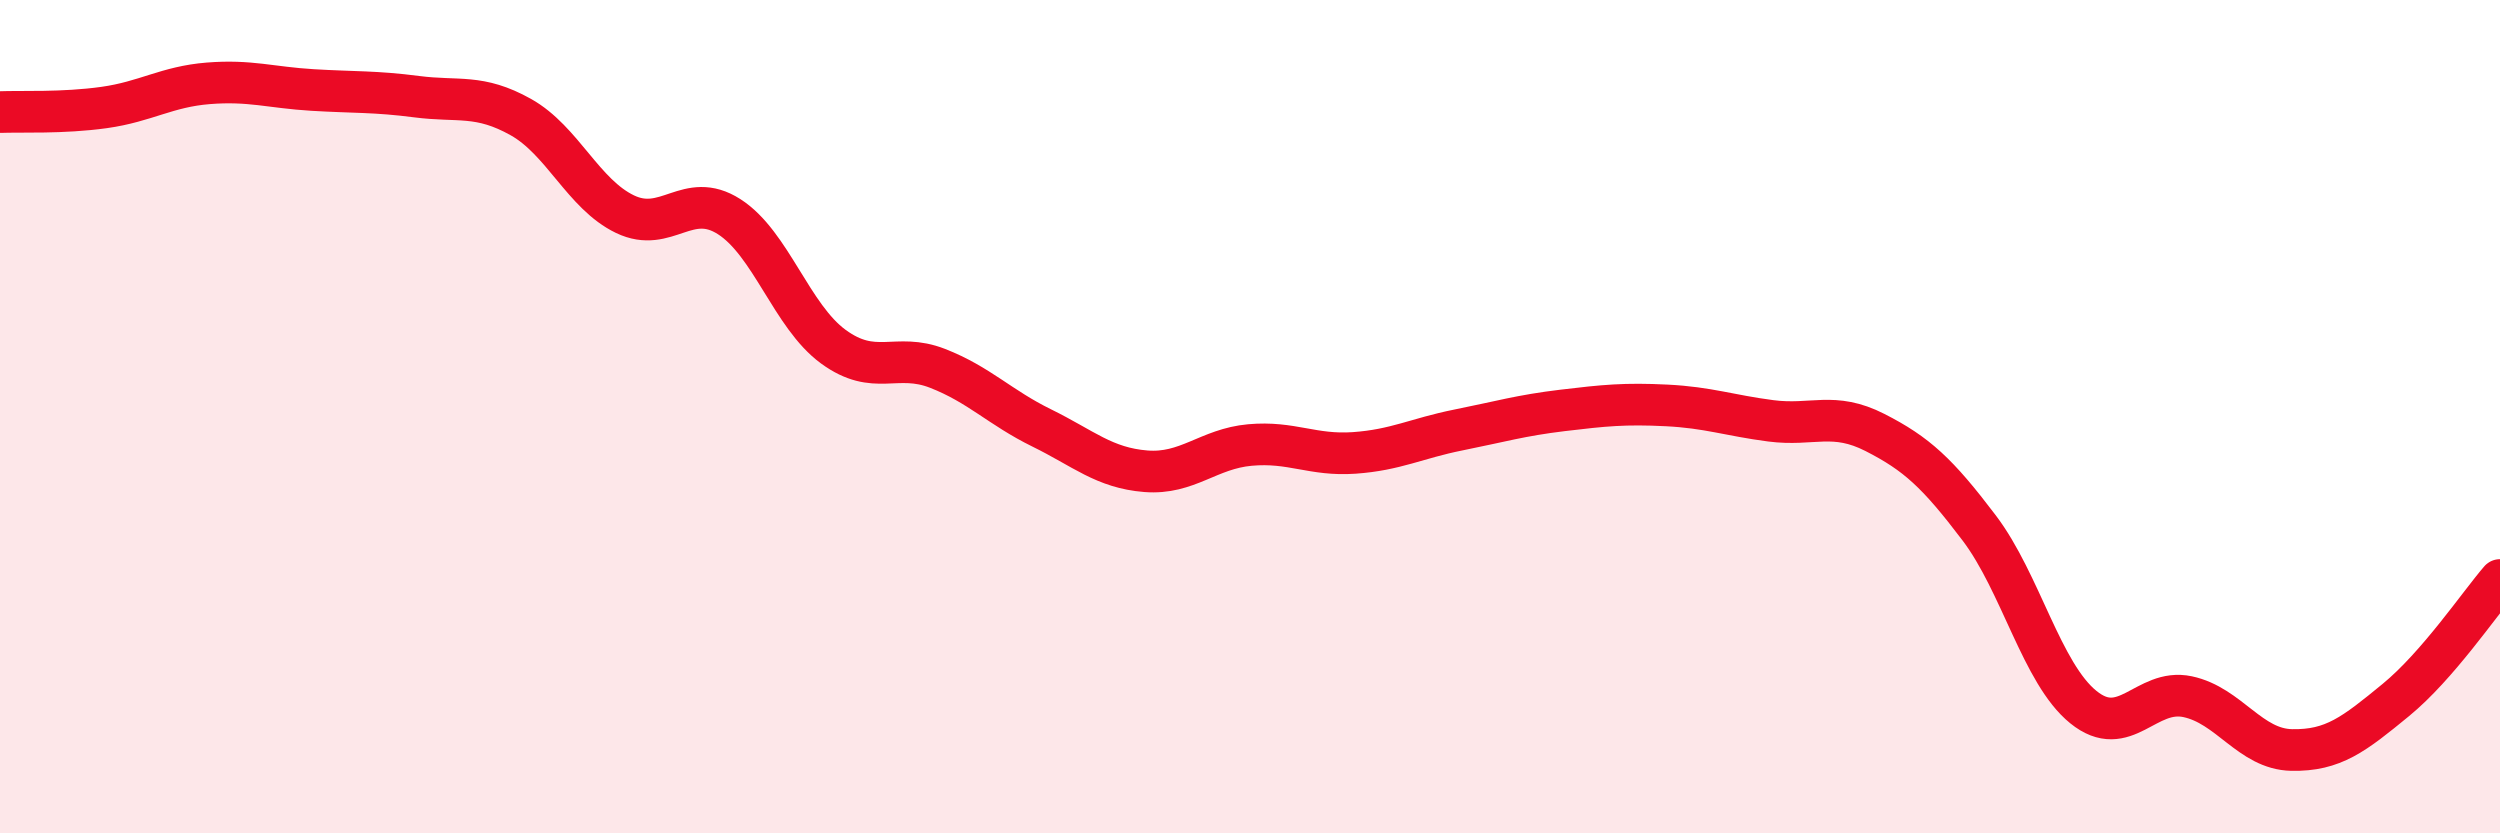
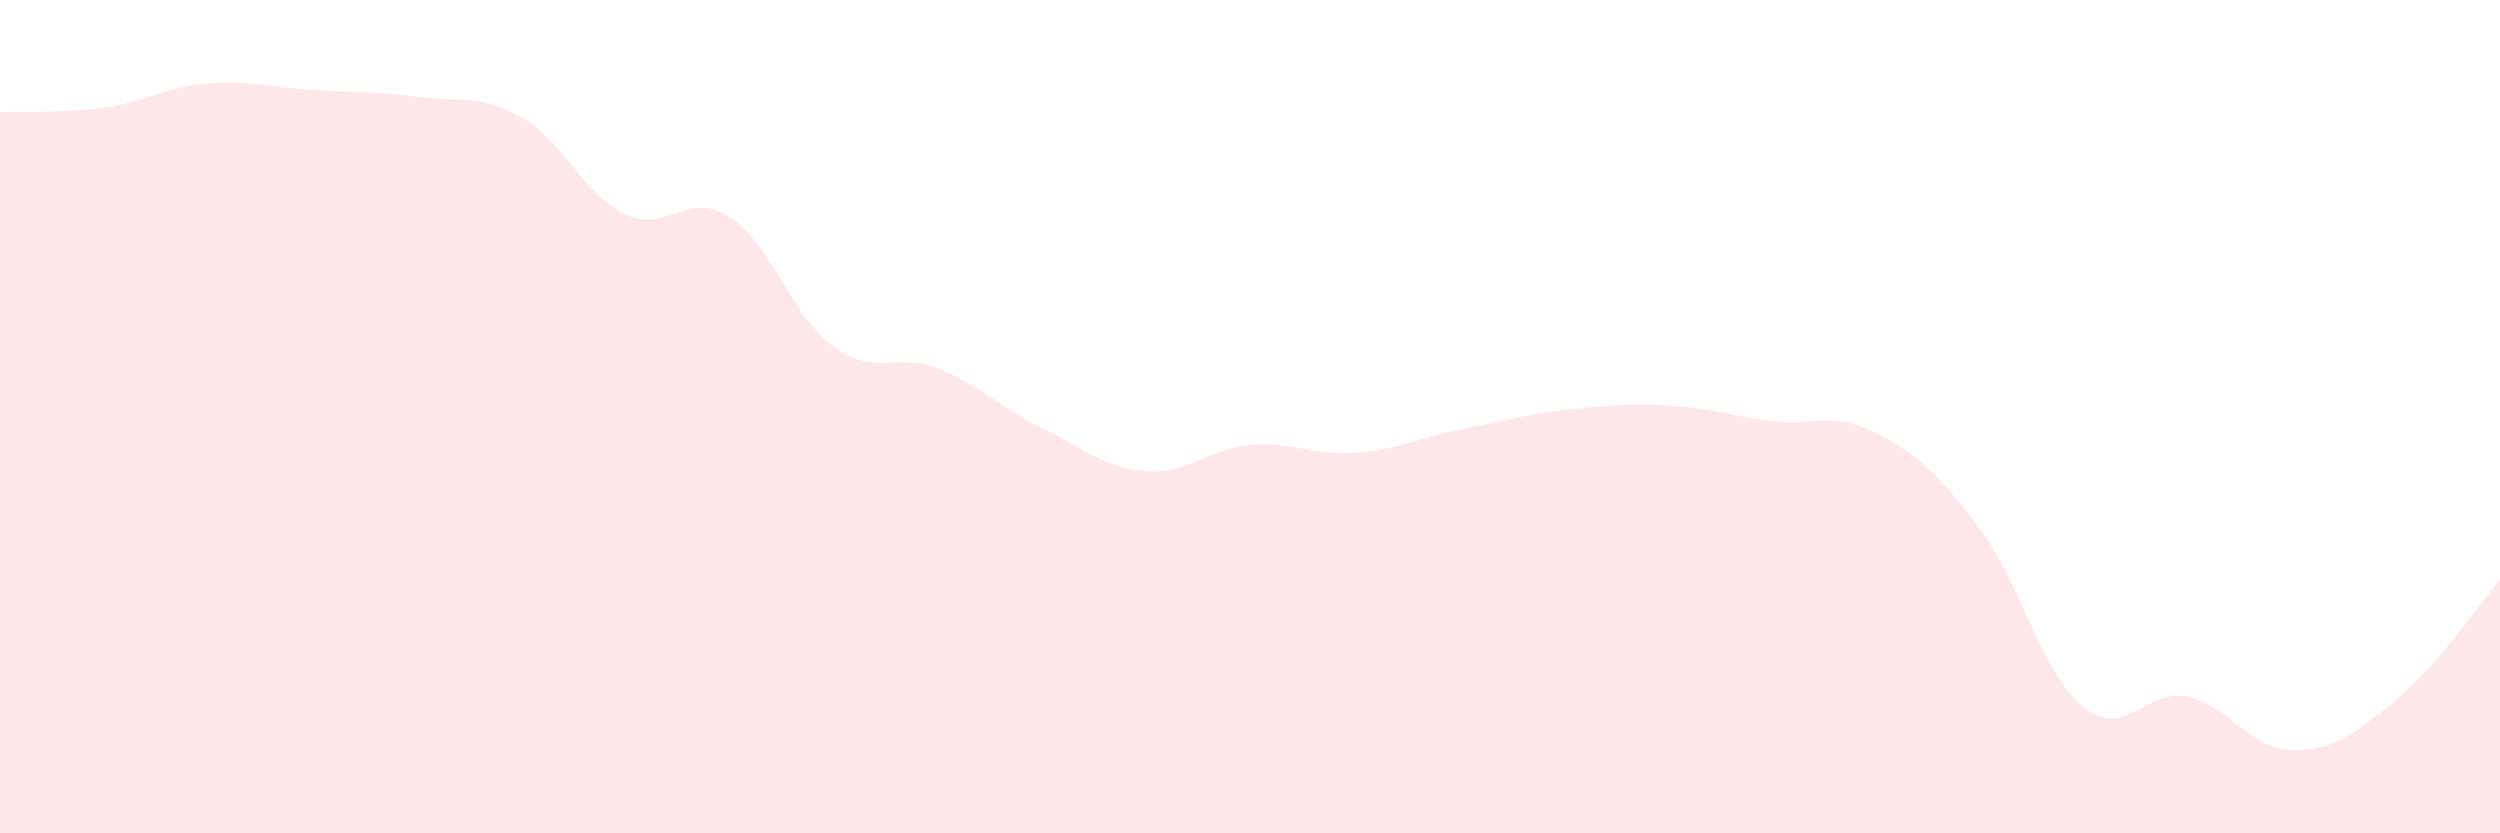
<svg xmlns="http://www.w3.org/2000/svg" width="60" height="20" viewBox="0 0 60 20">
  <path d="M 0,2.69 C 0.5,2.67 1.5,2.72 2.5,2.58 C 3.5,2.44 4,2.08 5,2 C 6,1.92 6.5,2.1 7.5,2.16 C 8.5,2.22 9,2.19 10,2.32 C 11,2.45 11.5,2.25 12.5,2.81 C 13.5,3.37 14,4.66 15,5.14 C 16,5.62 16.5,4.56 17.5,5.2 C 18.5,5.84 19,7.59 20,8.32 C 21,9.05 21.5,8.45 22.5,8.84 C 23.5,9.23 24,9.78 25,10.27 C 26,10.76 26.5,11.23 27.5,11.31 C 28.5,11.39 29,10.77 30,10.68 C 31,10.59 31.5,10.94 32.5,10.87 C 33.5,10.8 34,10.52 35,10.32 C 36,10.12 36.5,9.97 37.5,9.85 C 38.5,9.73 39,9.68 40,9.73 C 41,9.78 41.5,9.97 42.5,10.1 C 43.5,10.23 44,9.87 45,10.38 C 46,10.89 46.5,11.35 47.5,12.67 C 48.5,13.99 49,16.16 50,16.97 C 51,17.78 51.5,16.51 52.5,16.72 C 53.5,16.93 54,17.98 55,18 C 56,18.02 56.5,17.62 57.5,16.8 C 58.5,15.98 59.5,14.5 60,13.92L60 20L0 20Z" fill="#EB0A25" opacity="0.1" stroke-linecap="round" stroke-linejoin="round" />
-   <path d="M 0,2.69 C 0.5,2.67 1.5,2.72 2.5,2.58 C 3.5,2.44 4,2.08 5,2 C 6,1.92 6.5,2.1 7.5,2.16 C 8.5,2.22 9,2.19 10,2.32 C 11,2.45 11.5,2.25 12.5,2.81 C 13.5,3.37 14,4.66 15,5.14 C 16,5.62 16.5,4.56 17.5,5.2 C 18.5,5.84 19,7.59 20,8.32 C 21,9.05 21.5,8.45 22.5,8.84 C 23.5,9.23 24,9.78 25,10.27 C 26,10.76 26.5,11.23 27.5,11.31 C 28.5,11.39 29,10.77 30,10.68 C 31,10.59 31.5,10.94 32.5,10.87 C 33.5,10.8 34,10.52 35,10.32 C 36,10.12 36.5,9.97 37.5,9.85 C 38.5,9.73 39,9.68 40,9.73 C 41,9.78 41.5,9.97 42.5,10.1 C 43.5,10.23 44,9.87 45,10.38 C 46,10.89 46.5,11.35 47.5,12.67 C 48.5,13.99 49,16.16 50,16.97 C 51,17.78 51.5,16.51 52.5,16.72 C 53.5,16.93 54,17.98 55,18 C 56,18.02 56.5,17.62 57.5,16.8 C 58.5,15.98 59.5,14.5 60,13.92" stroke="#EB0A25" stroke-width="1" fill="none" stroke-linecap="round" stroke-linejoin="round" />
</svg>